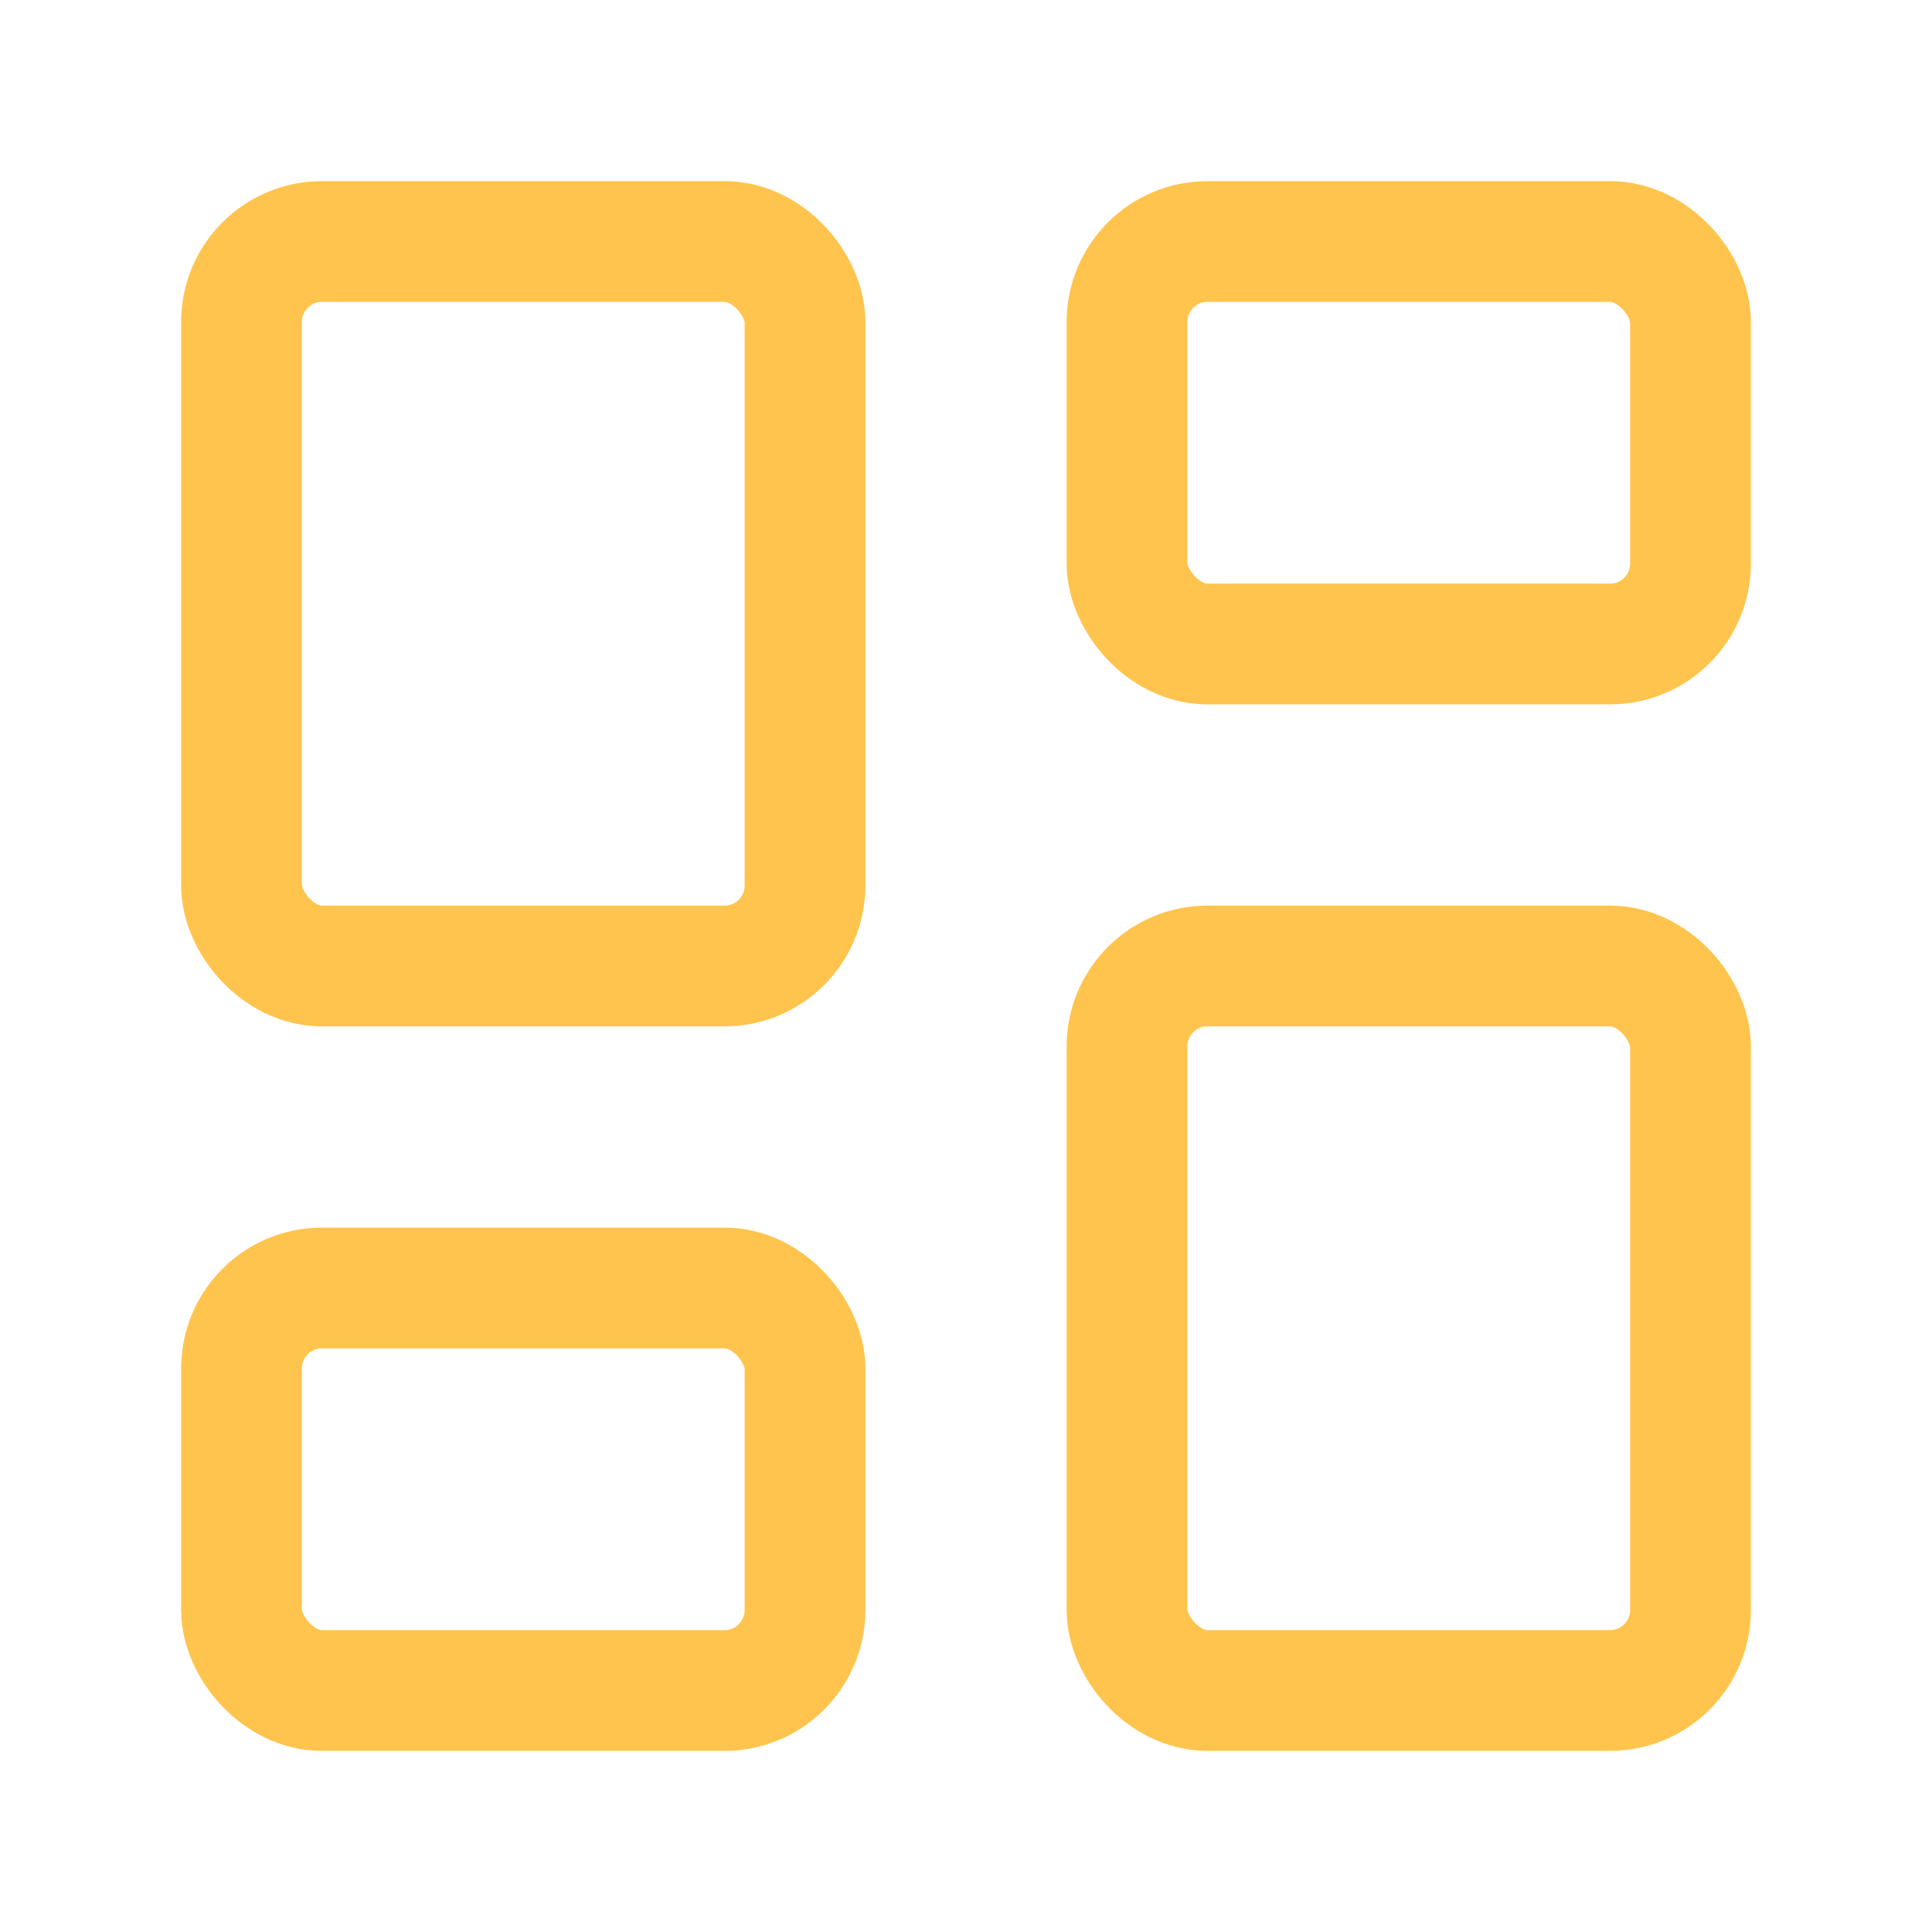
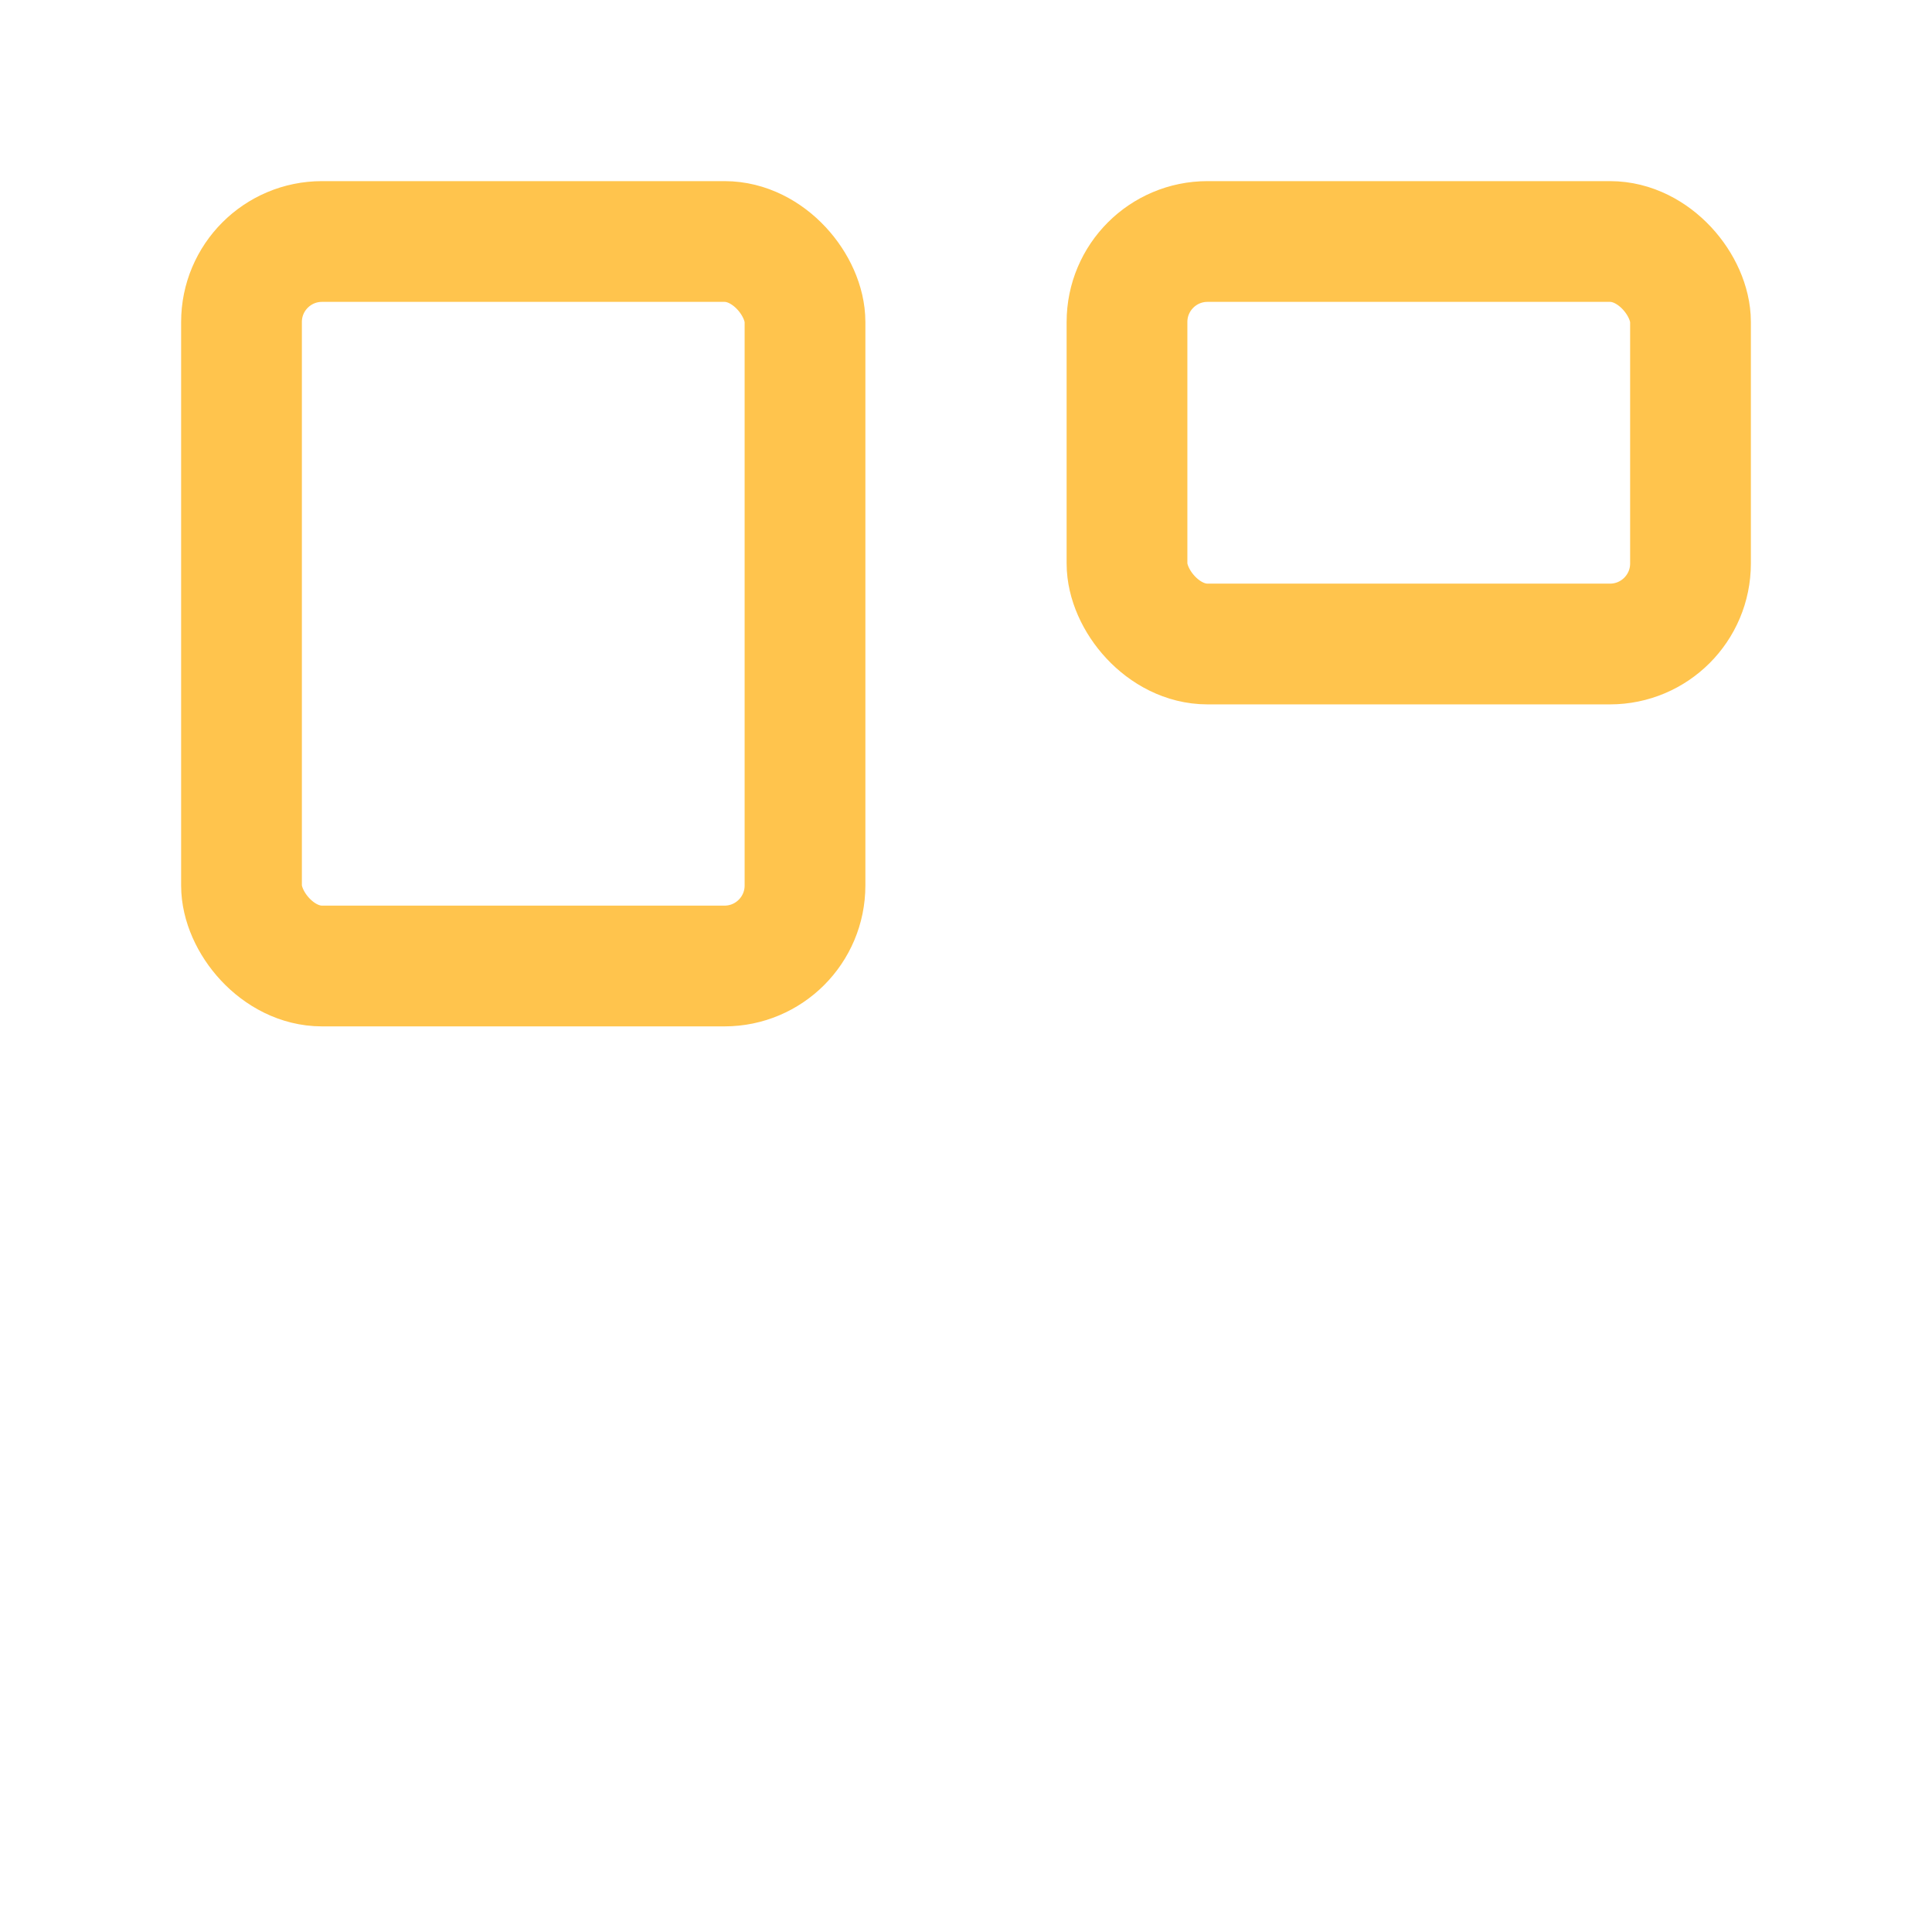
<svg xmlns="http://www.w3.org/2000/svg" width="24" height="24" viewBox="0 0 24 24" fill="none" stroke="#ffc44d" stroke-width="1.5" stroke-linecap="round" stroke-linejoin="round" class="lucide lucide-layout-dashboard">
  <rect width="7" height="9" x="3" y="3" rx="1" />
  <rect width="7" height="5" x="14" y="3" rx="1" />
-   <rect width="7" height="9" x="14" y="12" rx="1" />
-   <rect width="7" height="5" x="3" y="16" rx="1" />
</svg>